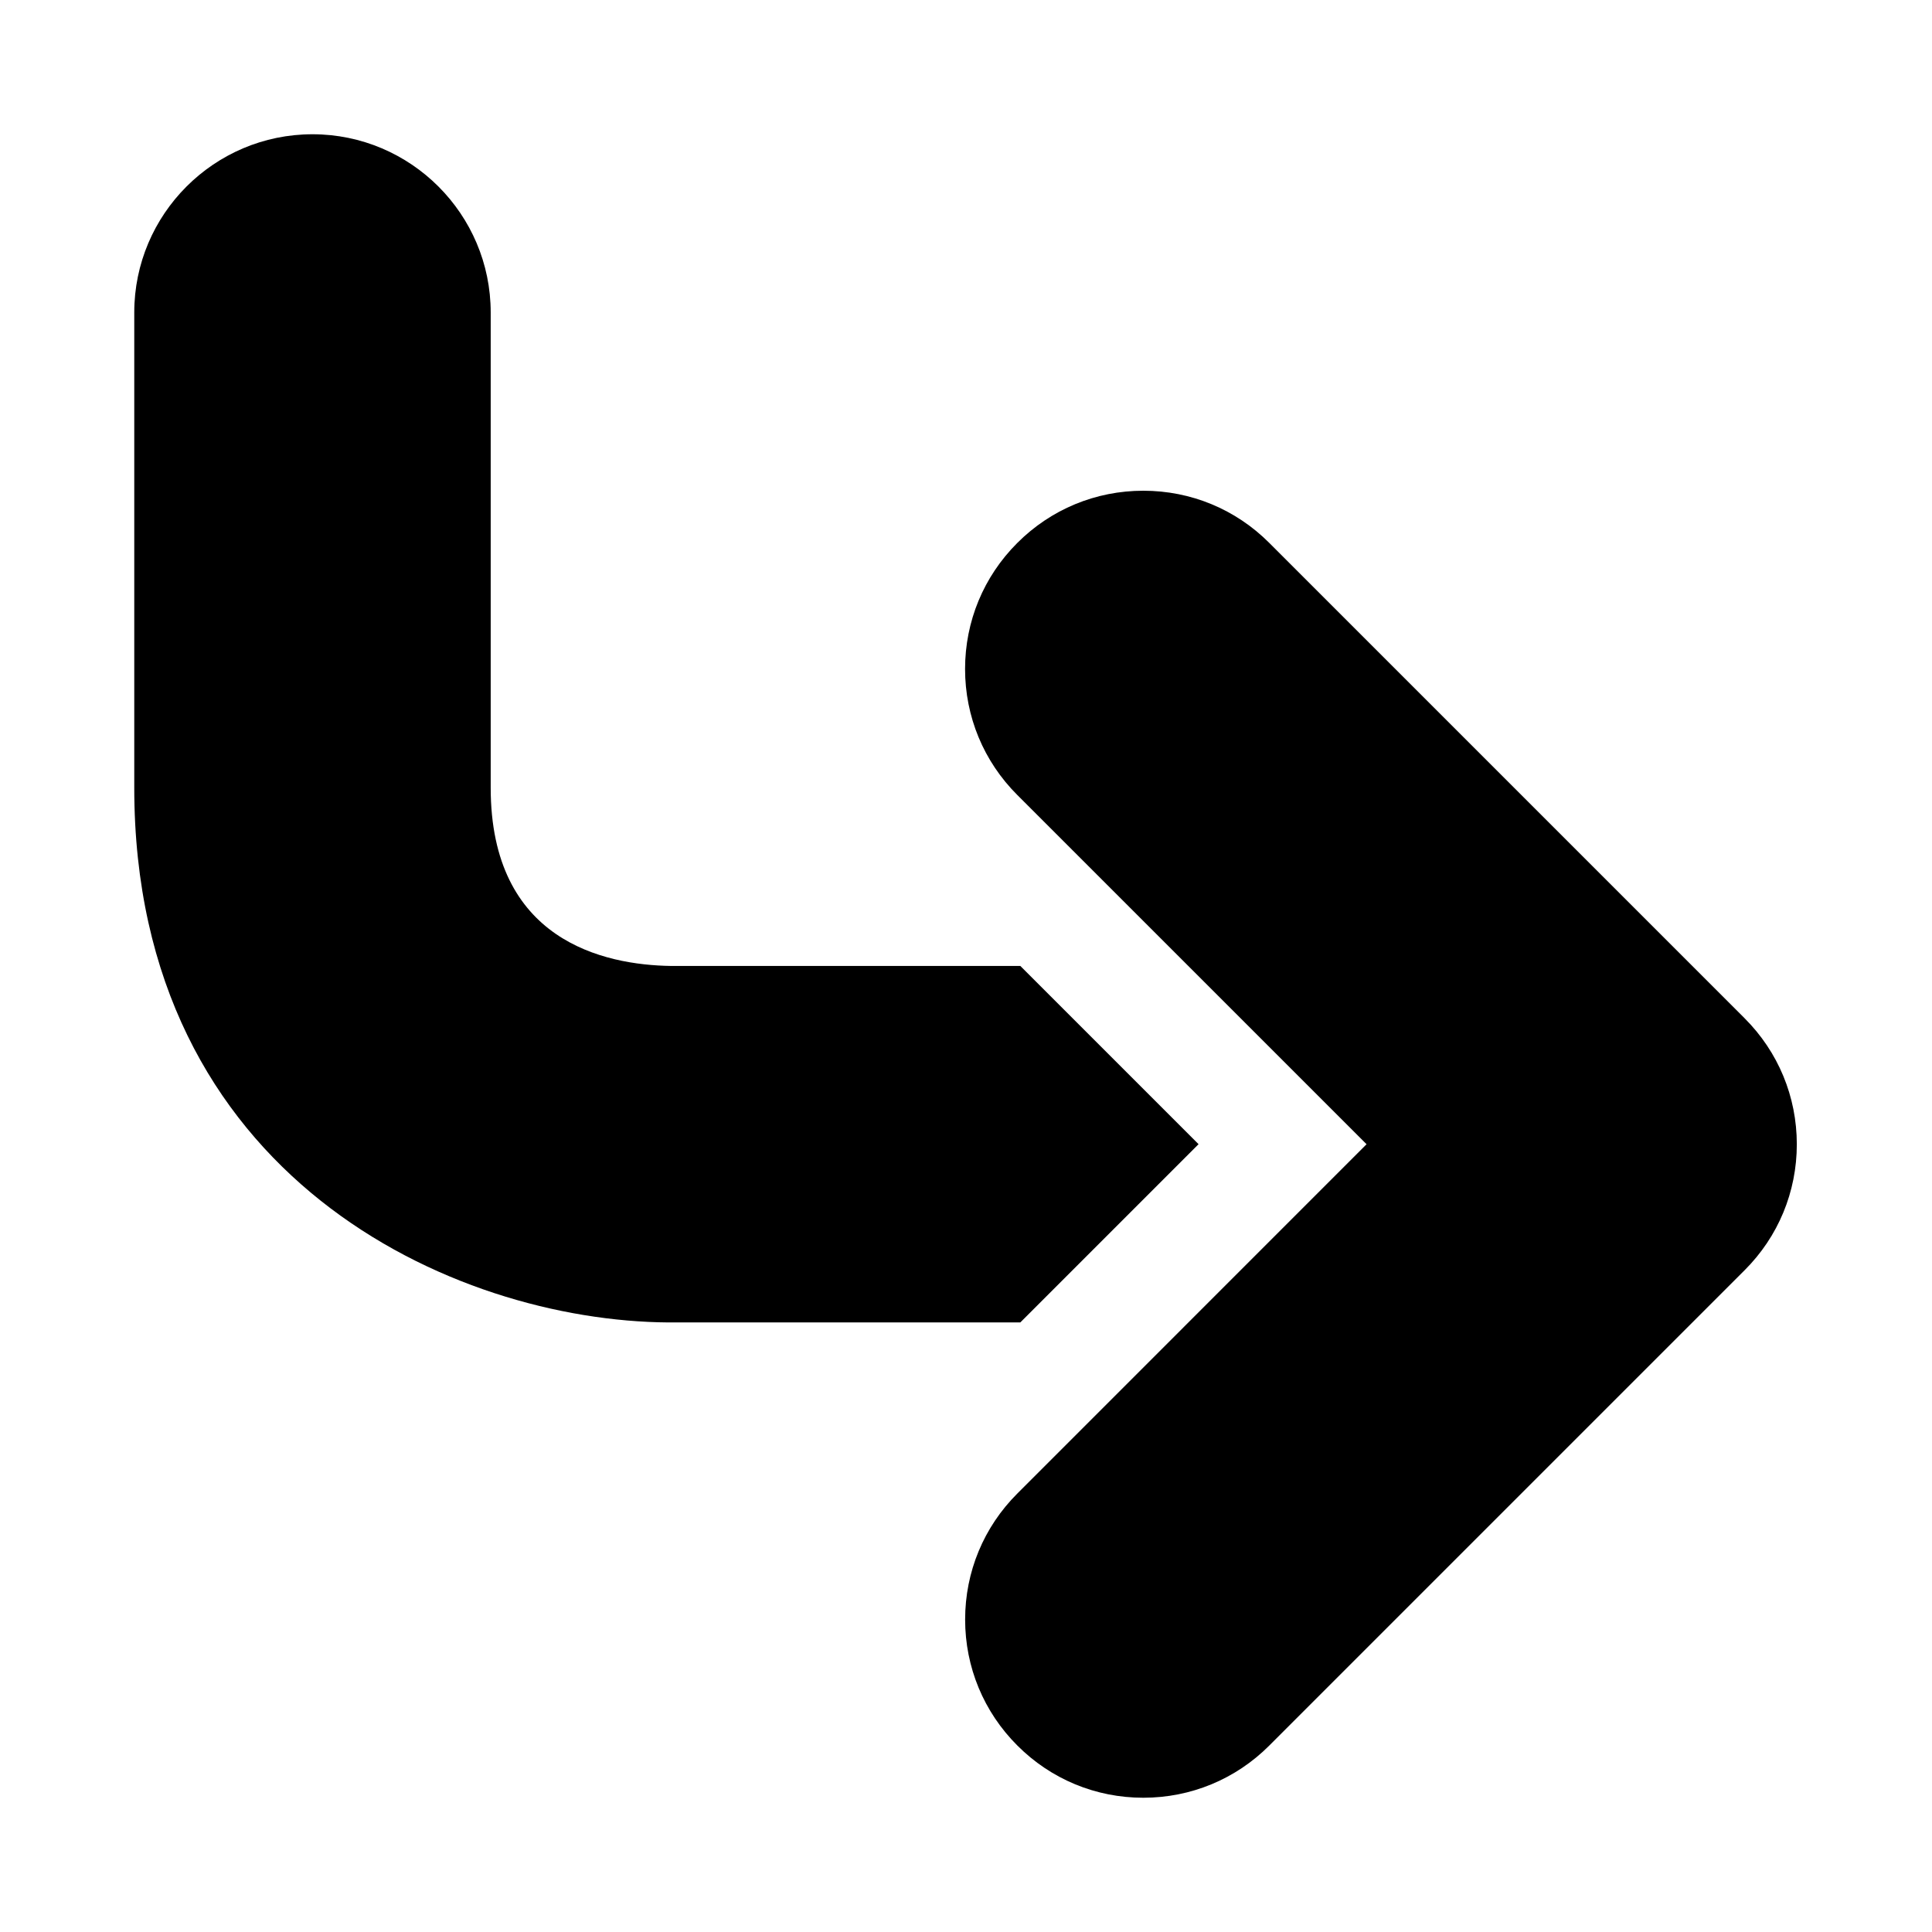
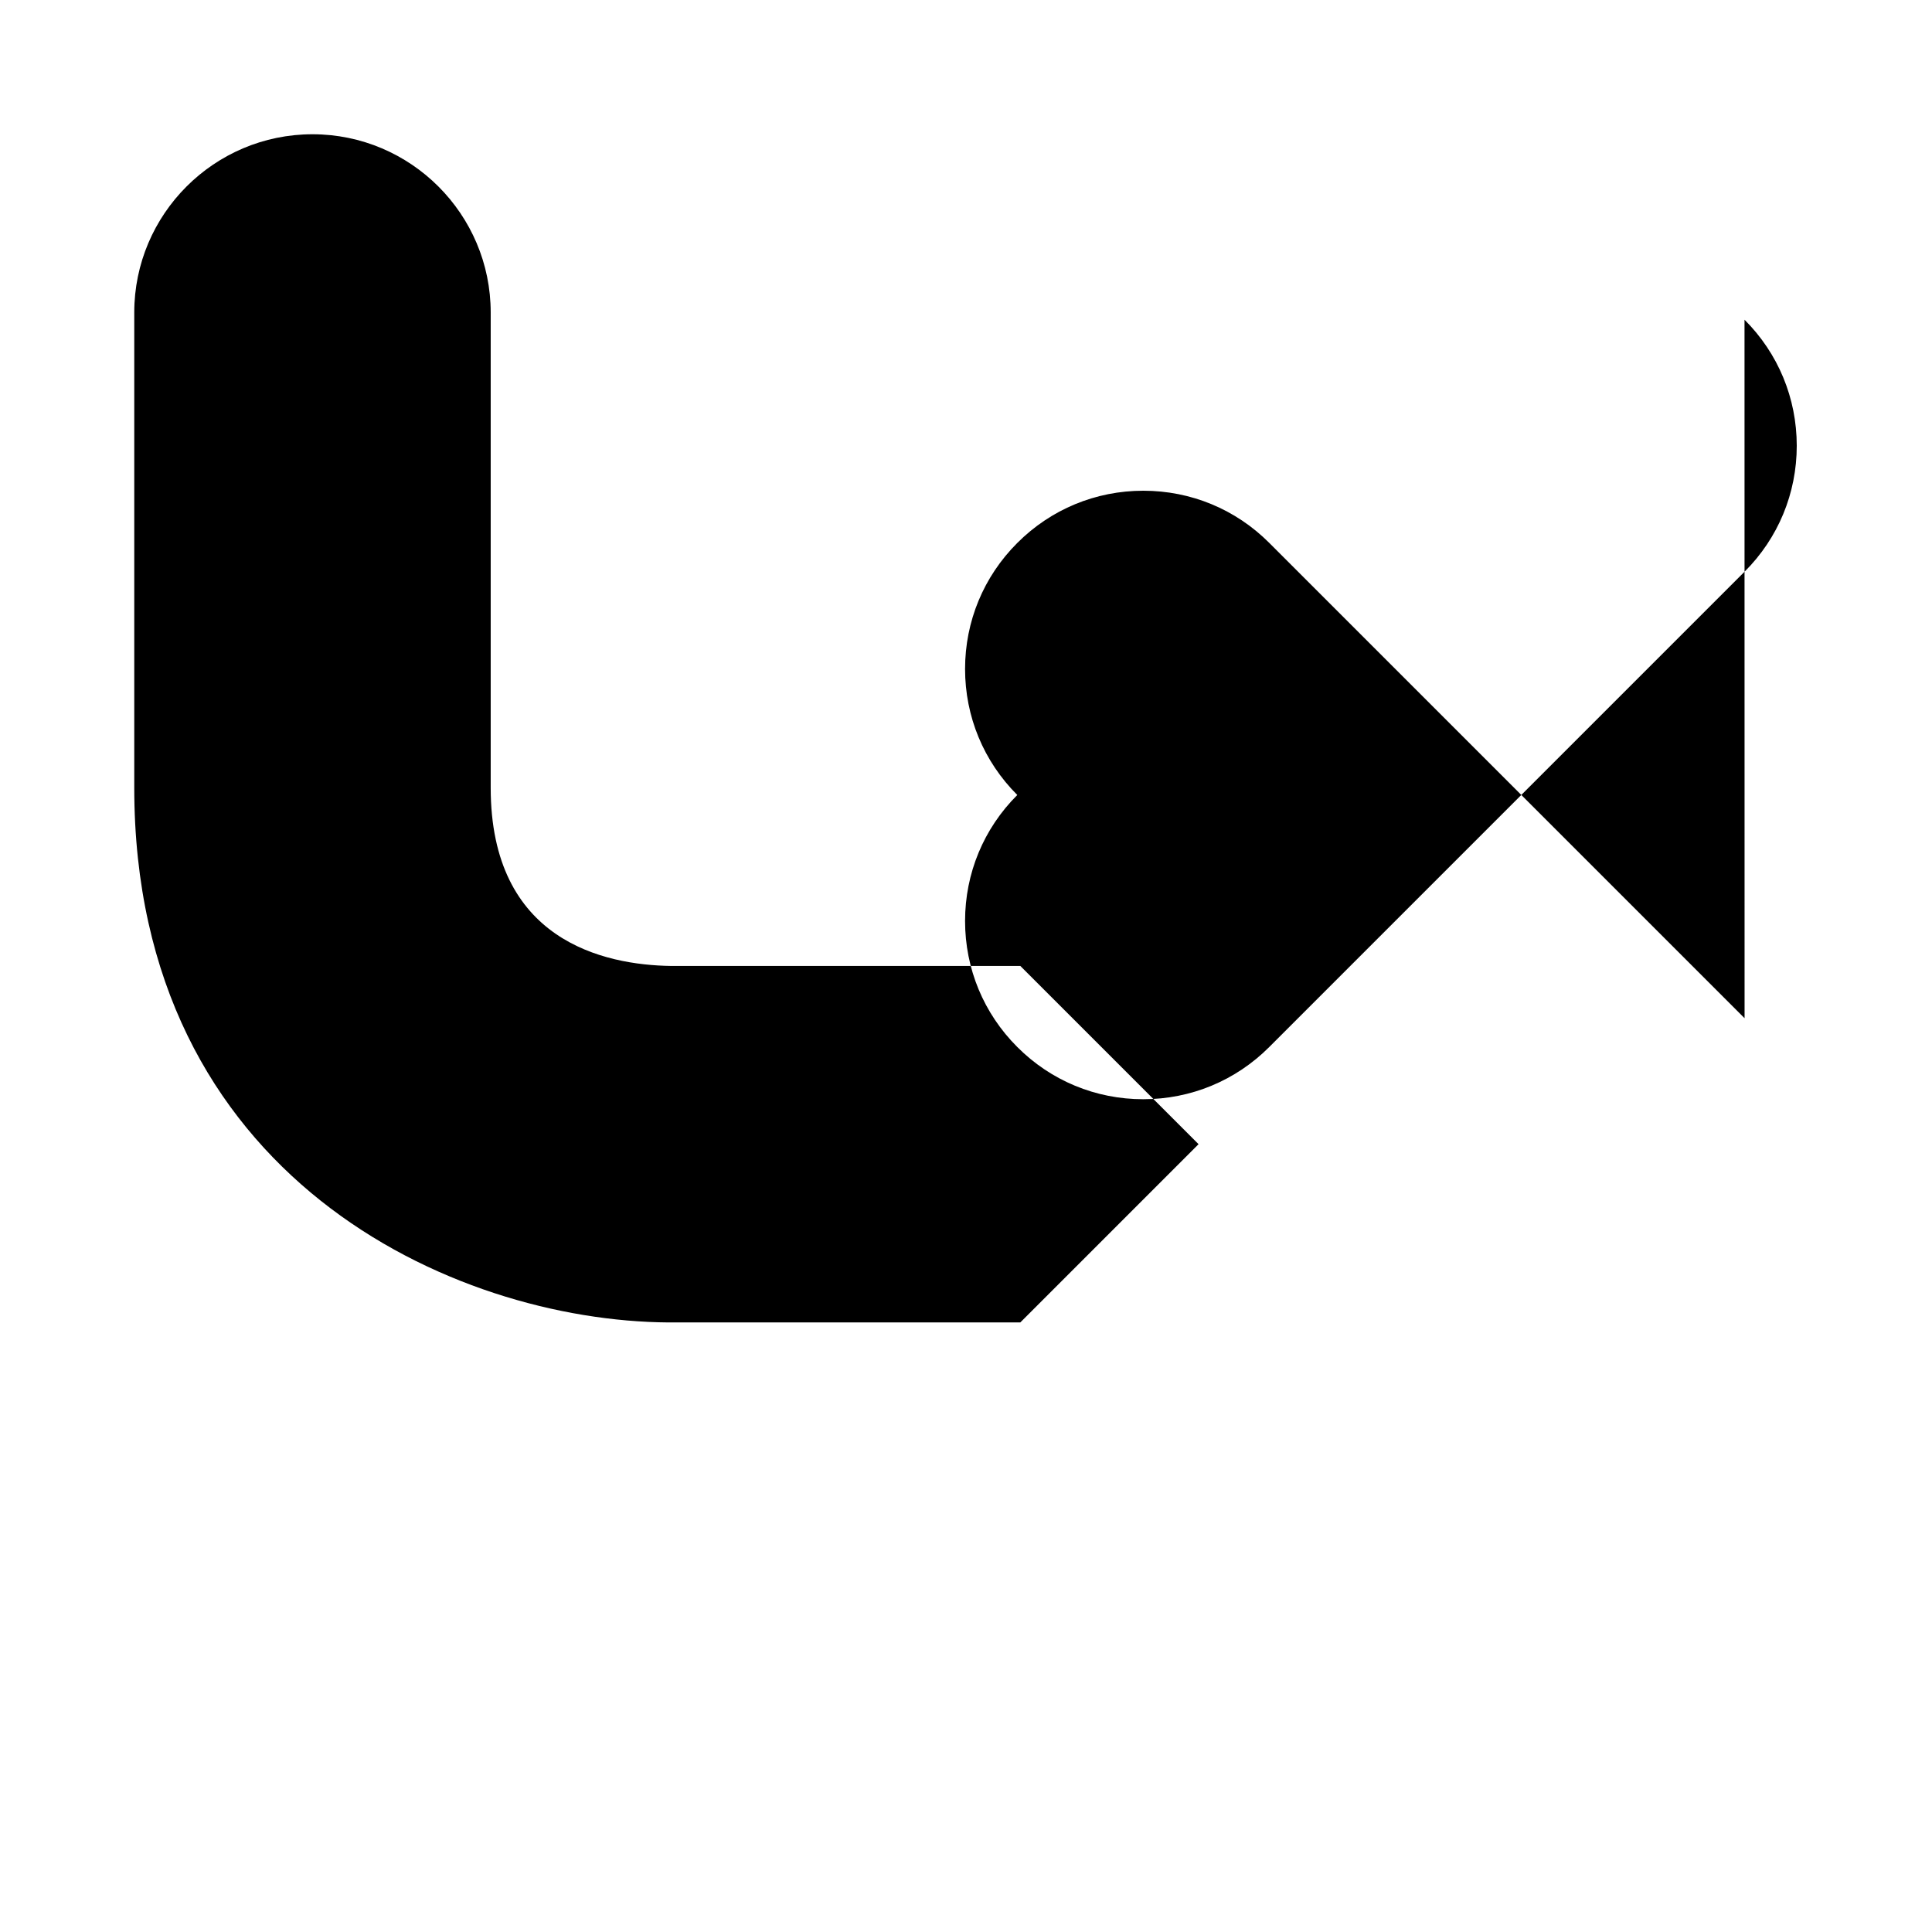
<svg xmlns="http://www.w3.org/2000/svg" fill="#000000" width="800px" height="800px" version="1.1" viewBox="144 144 512 512">
-   <path d="m414.39 494.46h-93.219c-57.039-0.375-141.59-38.43-141.59-141.7v-125.95c0-26.039 21.191-47.23 47.23-47.23s47.23 21.191 47.23 47.23v125.95c0 40.508 29.977 46.98 47.848 47.23h92.512l47.23 47.23zm191.94-80.625-125.95-125.95c-8.91-8.926-20.766-13.836-33.391-13.836-12.609 0-24.48 4.914-33.395 13.84-8.926 8.91-13.84 20.781-13.84 33.395 0 12.609 4.914 24.48 13.84 33.395l92.559 92.555-92.543 92.559c-8.926 8.91-13.84 20.781-13.84 33.395 0 12.609 4.914 24.48 13.84 33.395 8.91 8.926 20.766 13.836 33.379 13.836 12.609 0 24.48-4.914 33.395-13.84l125.95-125.95c8.926-8.91 13.84-20.781 13.84-33.395-0.004-12.605-4.918-24.477-13.844-33.391z" />
+   <path d="m414.39 494.46h-93.219c-57.039-0.375-141.59-38.43-141.59-141.7v-125.95c0-26.039 21.191-47.23 47.23-47.23s47.23 21.191 47.23 47.23v125.95c0 40.508 29.977 46.98 47.848 47.23h92.512l47.23 47.23zm191.94-80.625-125.95-125.95c-8.91-8.926-20.766-13.836-33.391-13.836-12.609 0-24.48 4.914-33.395 13.84-8.926 8.91-13.84 20.781-13.84 33.395 0 12.609 4.914 24.48 13.84 33.395c-8.926 8.91-13.84 20.781-13.84 33.395 0 12.609 4.914 24.48 13.84 33.395 8.91 8.926 20.766 13.836 33.379 13.836 12.609 0 24.48-4.914 33.395-13.84l125.95-125.95c8.926-8.91 13.84-20.781 13.84-33.395-0.004-12.605-4.918-24.477-13.844-33.391z" />
</svg>